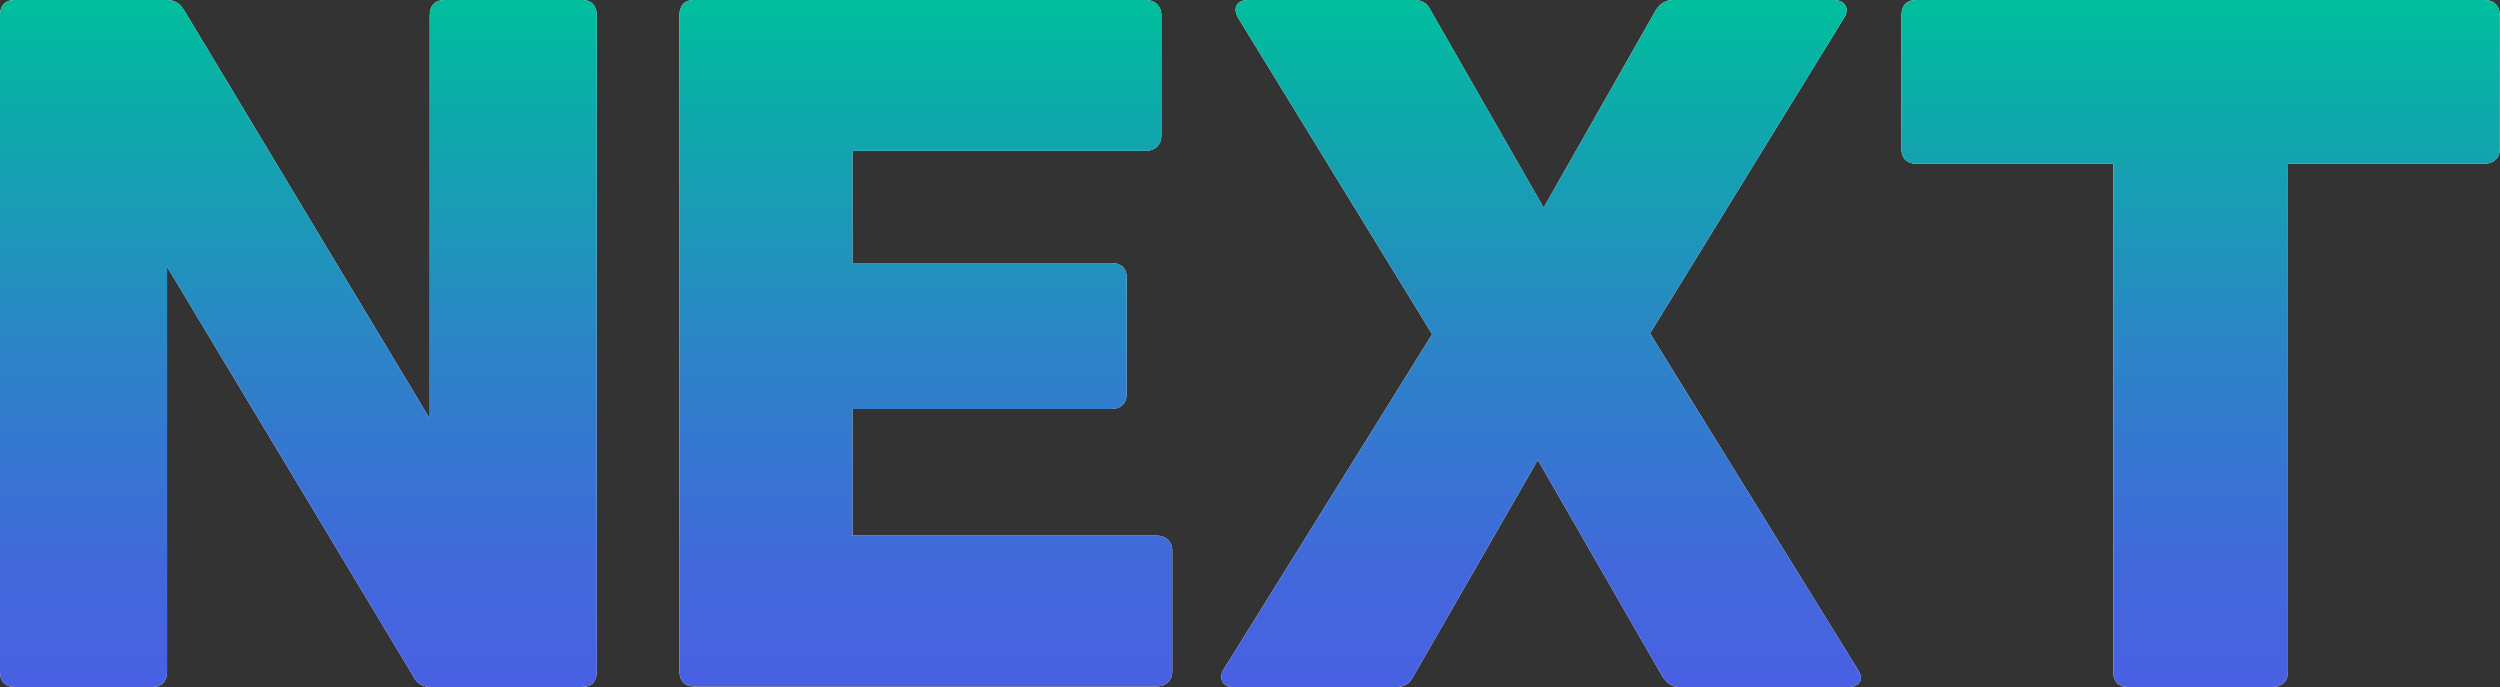
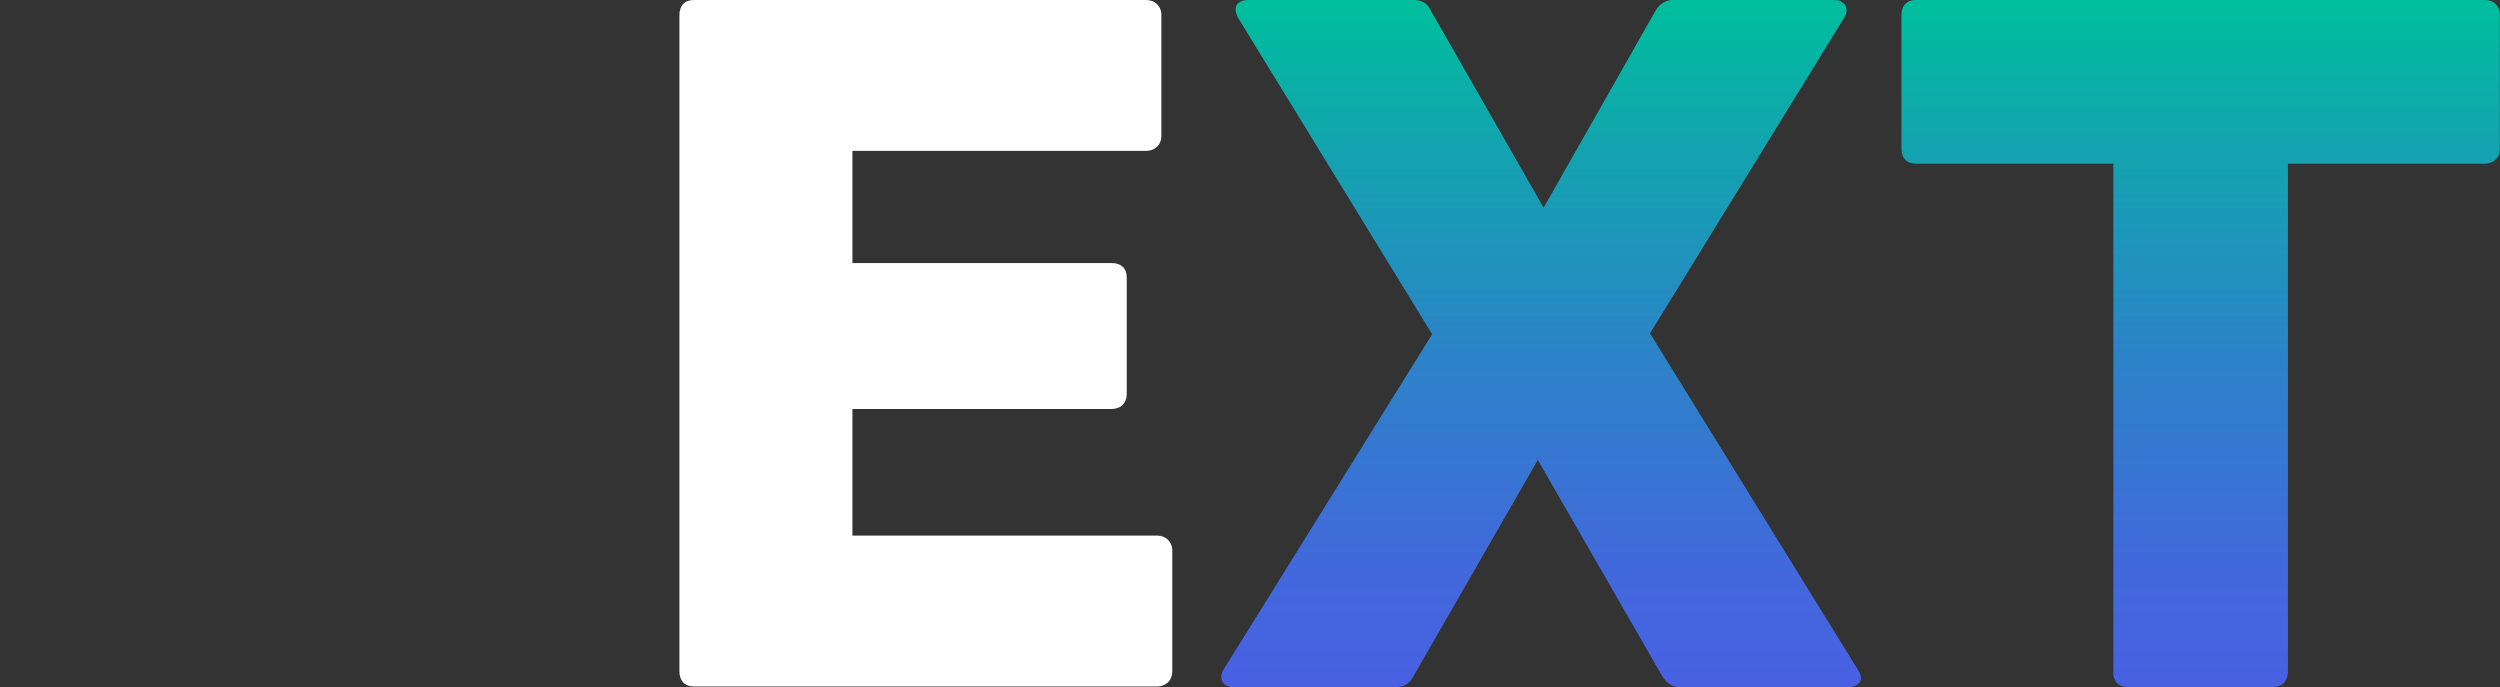
<svg xmlns="http://www.w3.org/2000/svg" id="_レイヤー_1" viewBox="0 0 142.18 39.08">
  <rect x="0" y="0" width="142.18" height="39.08" fill="#333333" stroke="none" />
  <defs>
    <style>.cls-1{fill:url(#_名称未設定グラデーション_12);}.cls-1,.cls-2{stroke-width:0px;}.cls-2{fill:#fff;}</style>
    <linearGradient id="_名称未設定グラデーション_12" x1="71.09" y1="39.08" x2="71.09" y2="0" gradientUnits="userSpaceOnUse">
      <stop offset="0" stop-color="#4960e3" />
      <stop offset=".18" stop-color="#4169db" />
      <stop offset=".47" stop-color="#2d82c9" />
      <stop offset=".85" stop-color="#0dabaa" />
      <stop offset=".99" stop-color="#00be9d" />
    </linearGradient>
  </defs>
-   <path class="cls-2" d="M0,38.21V.86C0,.34.29,0,.82,0h8.64c.48,0,.77.19,1.01.58l13.97,23.23V.86c0-.53.29-.86.86-.86h7.82c.53,0,.82.34.82.86v37.35c0,.53-.29.86-.82.86h-8.59c-.48,0-.82-.19-1.01-.58L9.5,15.17v23.04c0,.53-.29.86-.82.86H.82c-.53,0-.82-.34-.82-.86Z" />
  <path class="cls-2" d="M38.64,38.21V.86c0-.53.29-.86.82-.86h25.73c.48,0,.86.34.86.86v6.86c0,.53-.38.86-.86.86h-16.71v6.38h14.74c.53,0,.86.29.86.82v6.62c0,.53-.34.86-.86.86h-14.74v7.2h17.33c.48,0,.86.34.86.86v6.86c0,.53-.38.86-.86.86h-26.35c-.53,0-.82-.34-.82-.86Z" />
-   <path class="cls-2" d="M69.45,38.5c0-.1.05-.29.14-.43l11.86-19.06L70.41,1.01c-.1-.19-.14-.34-.14-.48,0-.29.24-.53.72-.53h9.41c.48,0,.77.19.96.58l6.43,11.23,6.38-11.23c.24-.38.58-.58.96-.58h9.17c.43,0,.72.24.72.58,0,.14-.05.29-.14.43l-11.04,17.95,11.81,19.11c.1.14.19.34.19.48,0,.29-.29.53-.72.53h-9.55c-.48,0-.72-.19-1.01-.58l-7.1-12.34-7.1,12.34c-.19.38-.53.58-.96.58h-9.22c-.48,0-.72-.24-.72-.58Z" />
-   <path class="cls-2" d="M120.19,38.21V9.31h-11.23c-.53,0-.82-.34-.82-.82V.86c0-.53.29-.86.82-.86h32.35c.53,0,.86.34.86.86v7.63c0,.48-.34.82-.86.82h-11.19v28.9c0,.53-.34.86-.86.86h-8.26c-.53,0-.82-.34-.82-.86Z" />
-   <path class="cls-1" d="M0,38.21V.86C0,.34.29,0,.82,0h8.64c.48,0,.77.19,1.01.58l13.97,23.23V.86c0-.53.29-.86.86-.86h7.82c.53,0,.82.34.82.86v37.35c0,.53-.29.86-.82.86h-8.59c-.48,0-.82-.19-1.01-.58L9.5,15.17v23.04c0,.53-.29.86-.82.86H.82c-.53,0-.82-.34-.82-.86Z" />
-   <path class="cls-1" d="M38.64,38.21V.86c0-.53.29-.86.82-.86h25.73c.48,0,.86.34.86.86v6.86c0,.53-.38.86-.86.86h-16.71v6.38h14.74c.53,0,.86.29.86.82v6.62c0,.53-.34.86-.86.86h-14.74v7.2h17.33c.48,0,.86.34.86.86v6.86c0,.53-.38.86-.86.86h-26.35c-.53,0-.82-.34-.82-.86Z" />
  <path class="cls-1" d="M69.45,38.5c0-.1.05-.29.14-.43l11.86-19.06L70.41,1.01c-.1-.19-.14-.34-.14-.48,0-.29.24-.53.72-.53h9.41c.48,0,.77.19.96.58l6.43,11.23,6.38-11.23c.24-.38.58-.58.96-.58h9.17c.43,0,.72.24.72.58,0,.14-.05.29-.14.43l-11.04,17.95,11.81,19.11c.1.14.19.34.19.48,0,.29-.29.53-.72.53h-9.55c-.48,0-.72-.19-1.01-.58l-7.1-12.34-7.1,12.34c-.19.38-.53.58-.96.58h-9.22c-.48,0-.72-.24-.72-.58Z" />
-   <path class="cls-1" d="M120.19,38.21V9.31h-11.23c-.53,0-.82-.34-.82-.82V.86c0-.53.29-.86.82-.86h32.35c.53,0,.86.34.86.86v7.63c0,.48-.34.82-.86.82h-11.19v28.9c0,.53-.34.86-.86.86h-8.26c-.53,0-.82-.34-.82-.86Z" />
+   <path class="cls-1" d="M120.19,38.21V9.31h-11.23c-.53,0-.82-.34-.82-.82V.86c0-.53.29-.86.82-.86h32.35c.53,0,.86.34.86.86v7.63c0,.48-.34.82-.86.82h-11.19v28.9c0,.53-.34.86-.86.86h-8.26c-.53,0-.82-.34-.82-.86" />
</svg>